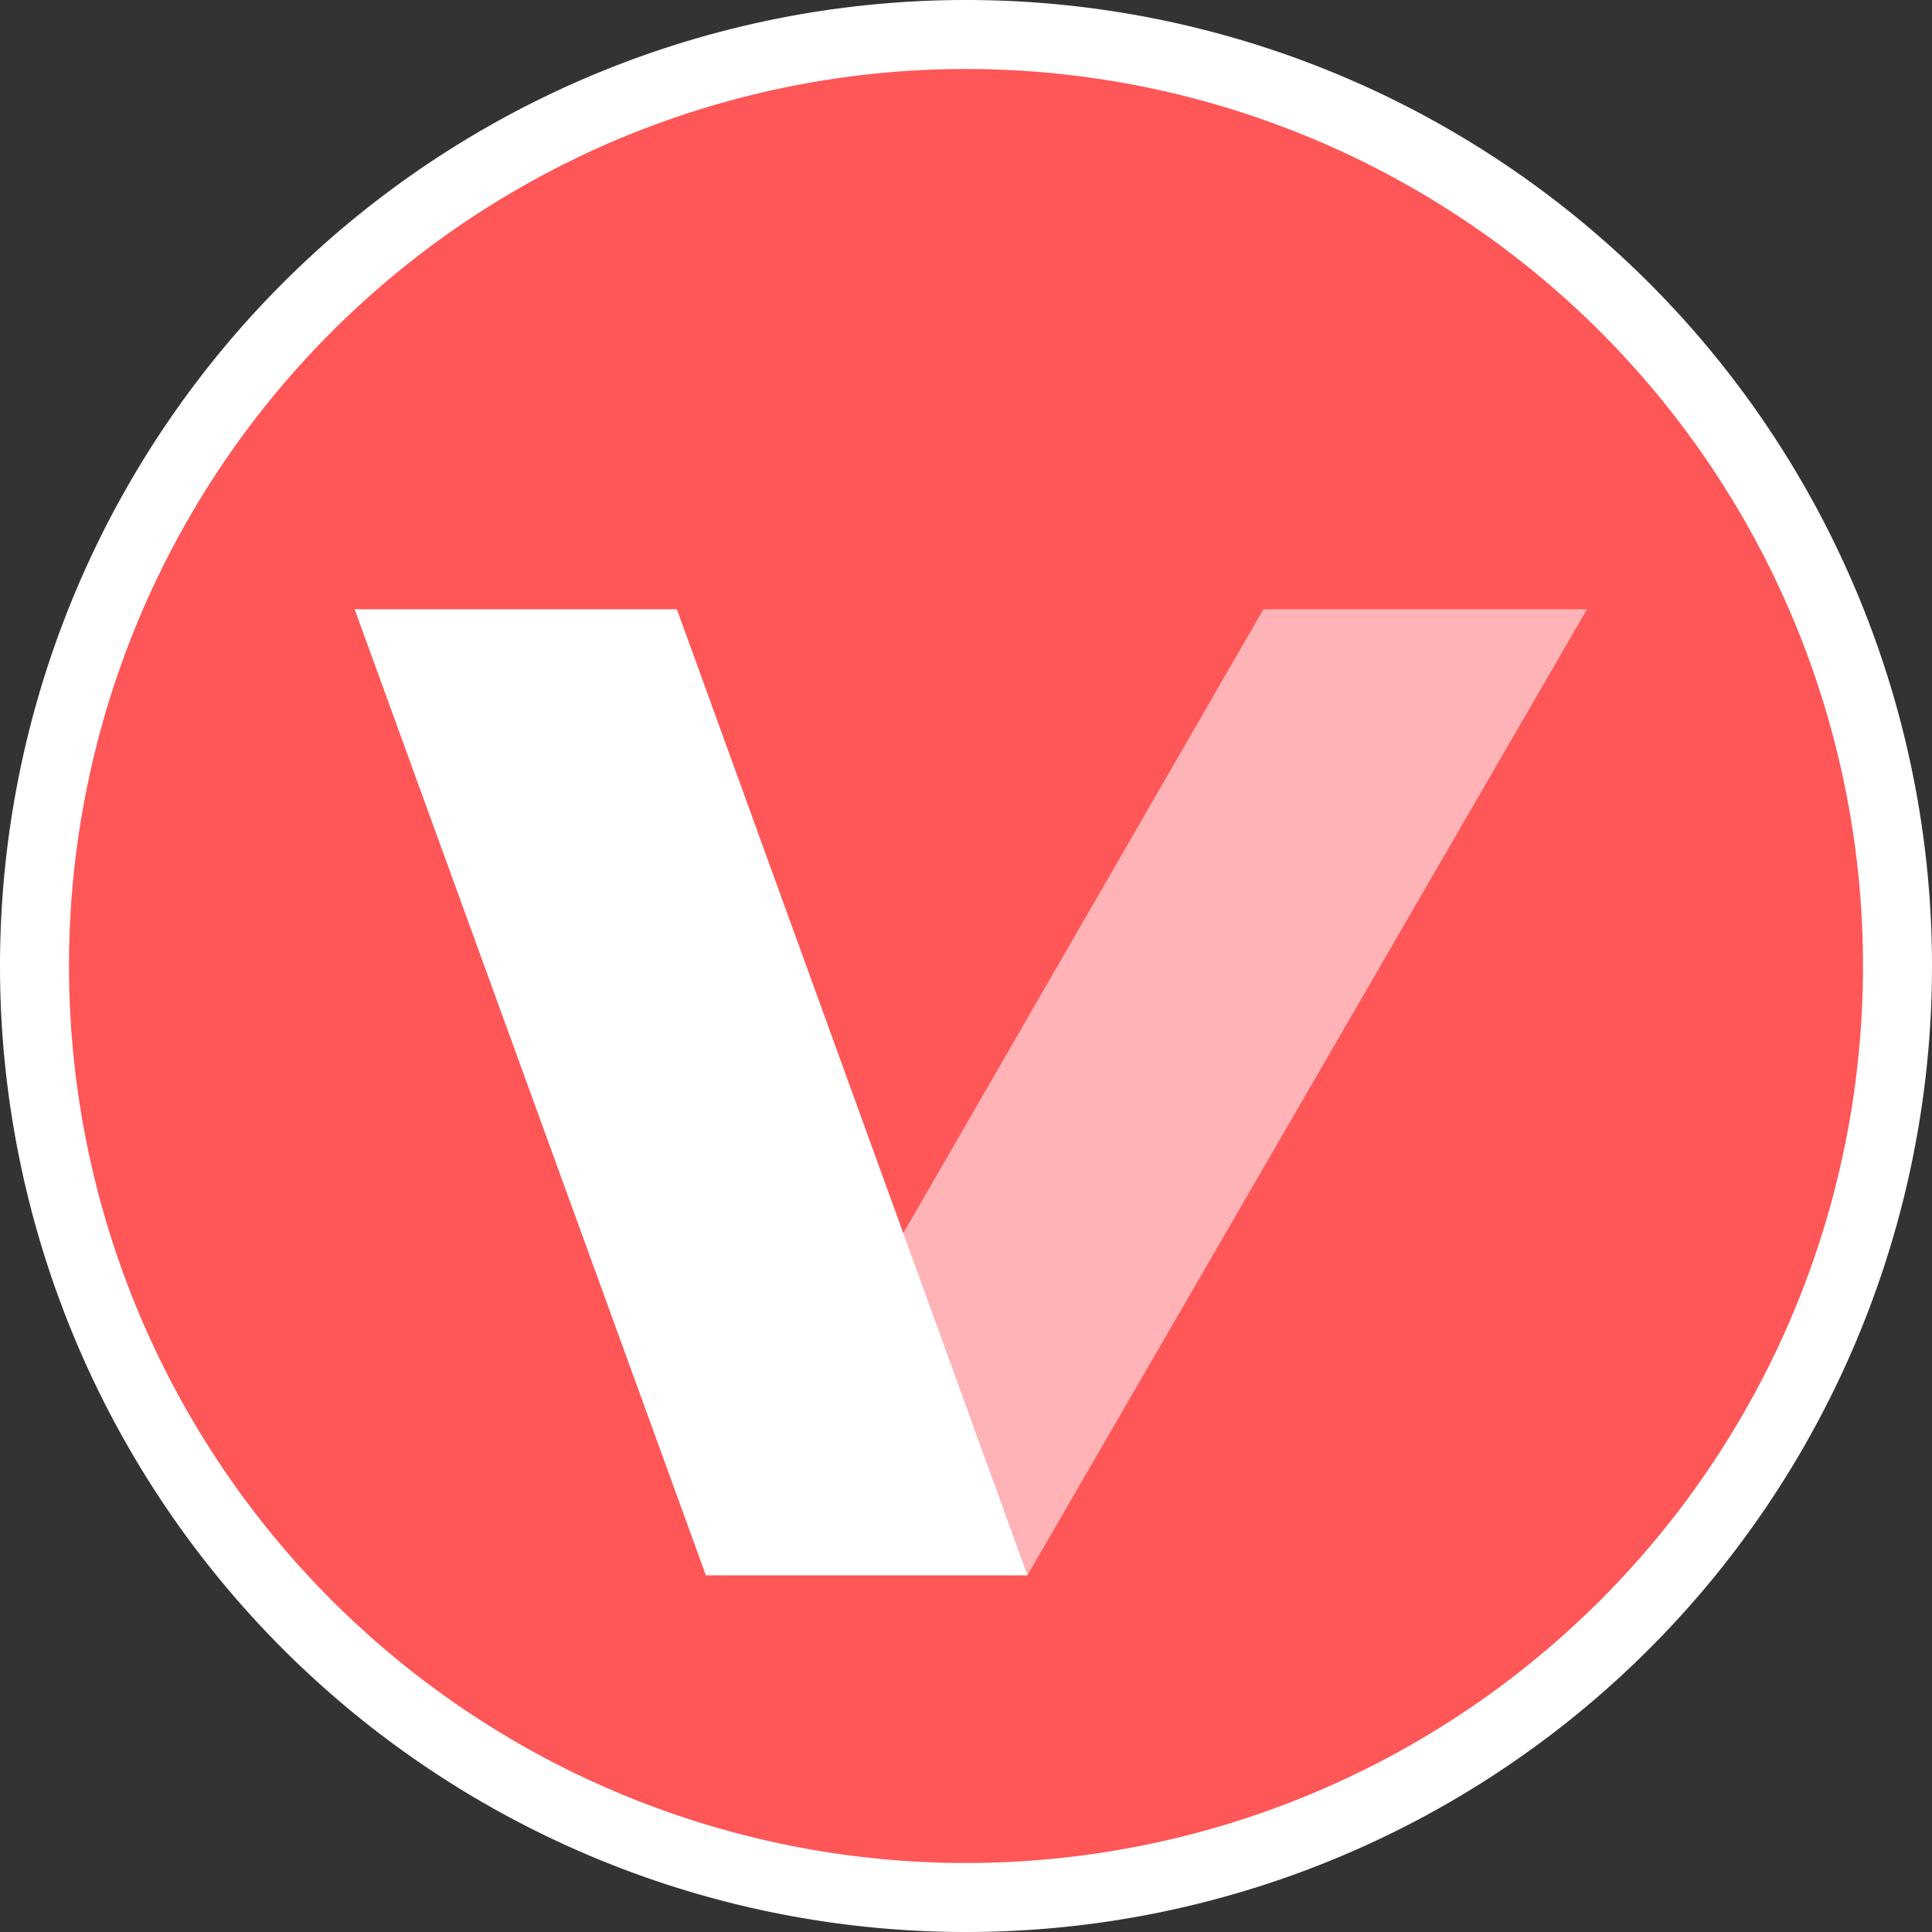
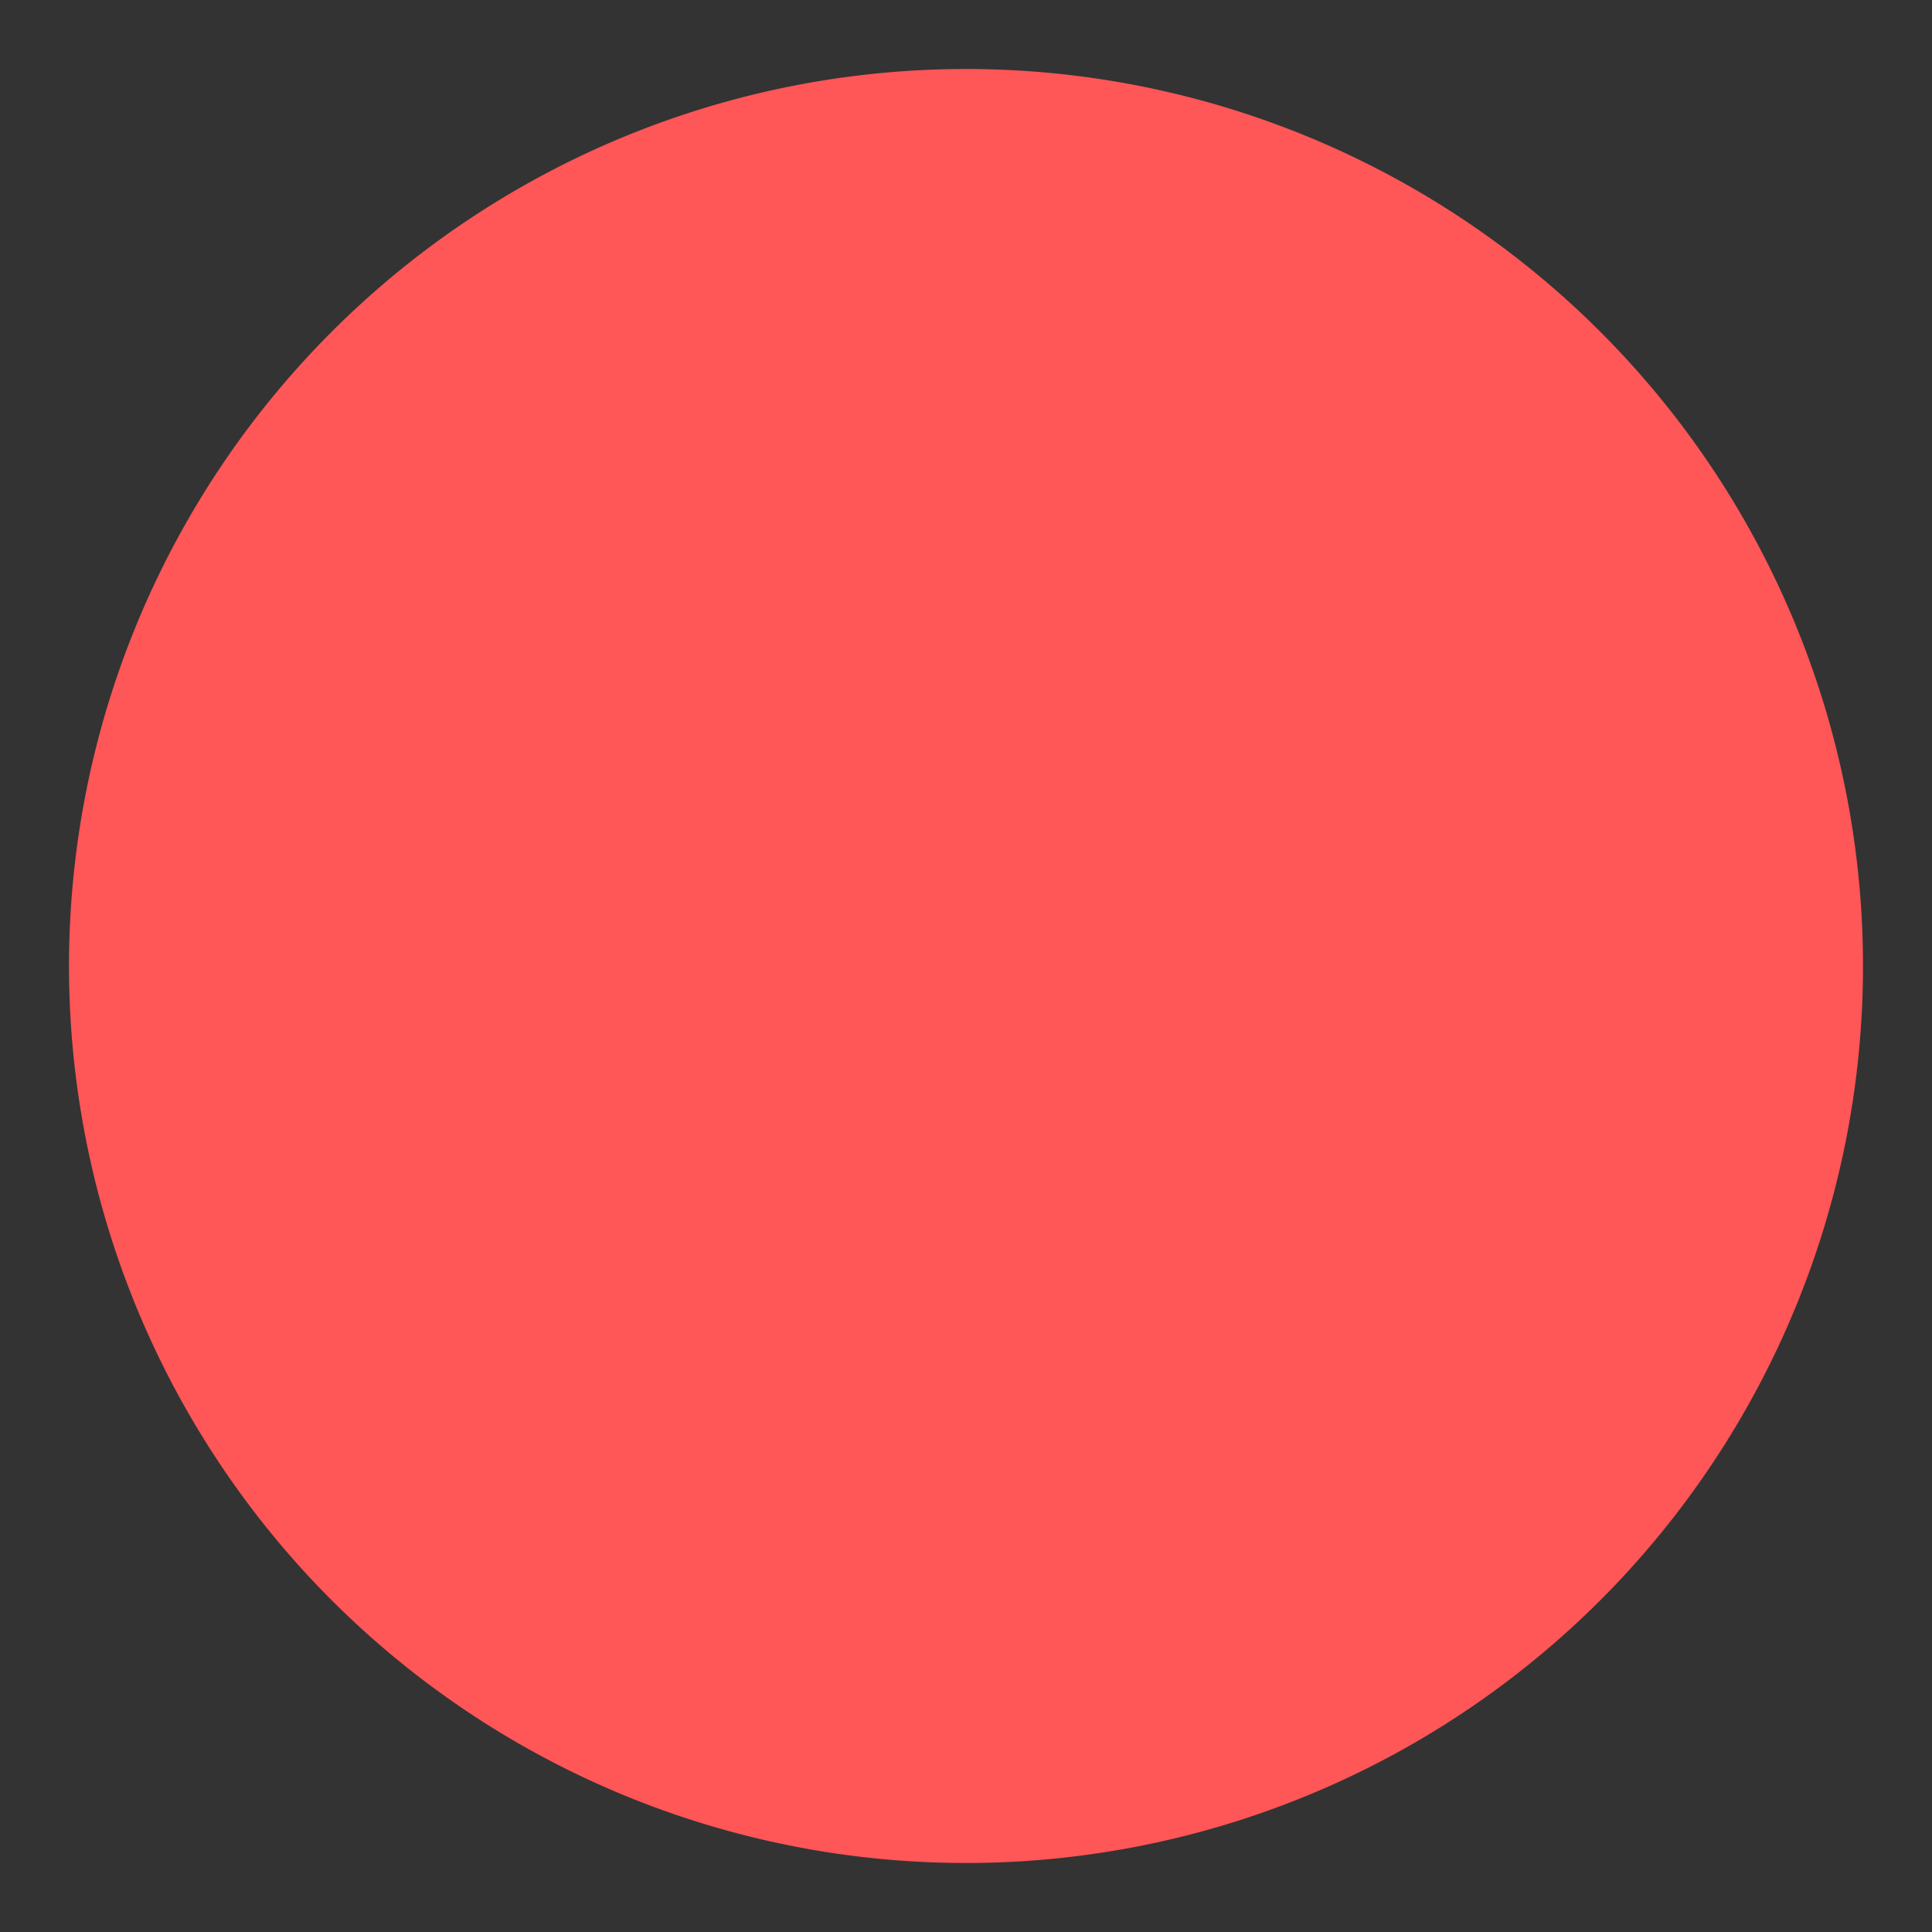
<svg xmlns="http://www.w3.org/2000/svg" t="1756471738752" class="icon" viewBox="0 0 1024 1024" version="1.1" p-id="23210" width="200" height="200">
  <rect x="0" y="0" width="1024" height="1024" fill="#333333" stroke="none" />
-   <path d="M0 512A512 512 0 1 0 512 0 512 512 0 0 0 0 512z m0 0" fill="#FFFFFF" p-id="23211" />
  <path d="M36.571 512A475.429 475.429 0 1 0 512 36.571 475.429 475.429 0 0 0 36.571 512z m0 0" fill="#FF5657" p-id="23212" />
-   <path d="M544.549 834.926h-170.423l295.497-512H841.143z m0 0" fill="#FFB3B7" p-id="23213" />
-   <path d="M544.549 834.926h-170.423l-186.149-512h170.789z m0 0" fill="#FFFFFF" p-id="23214" />
</svg>